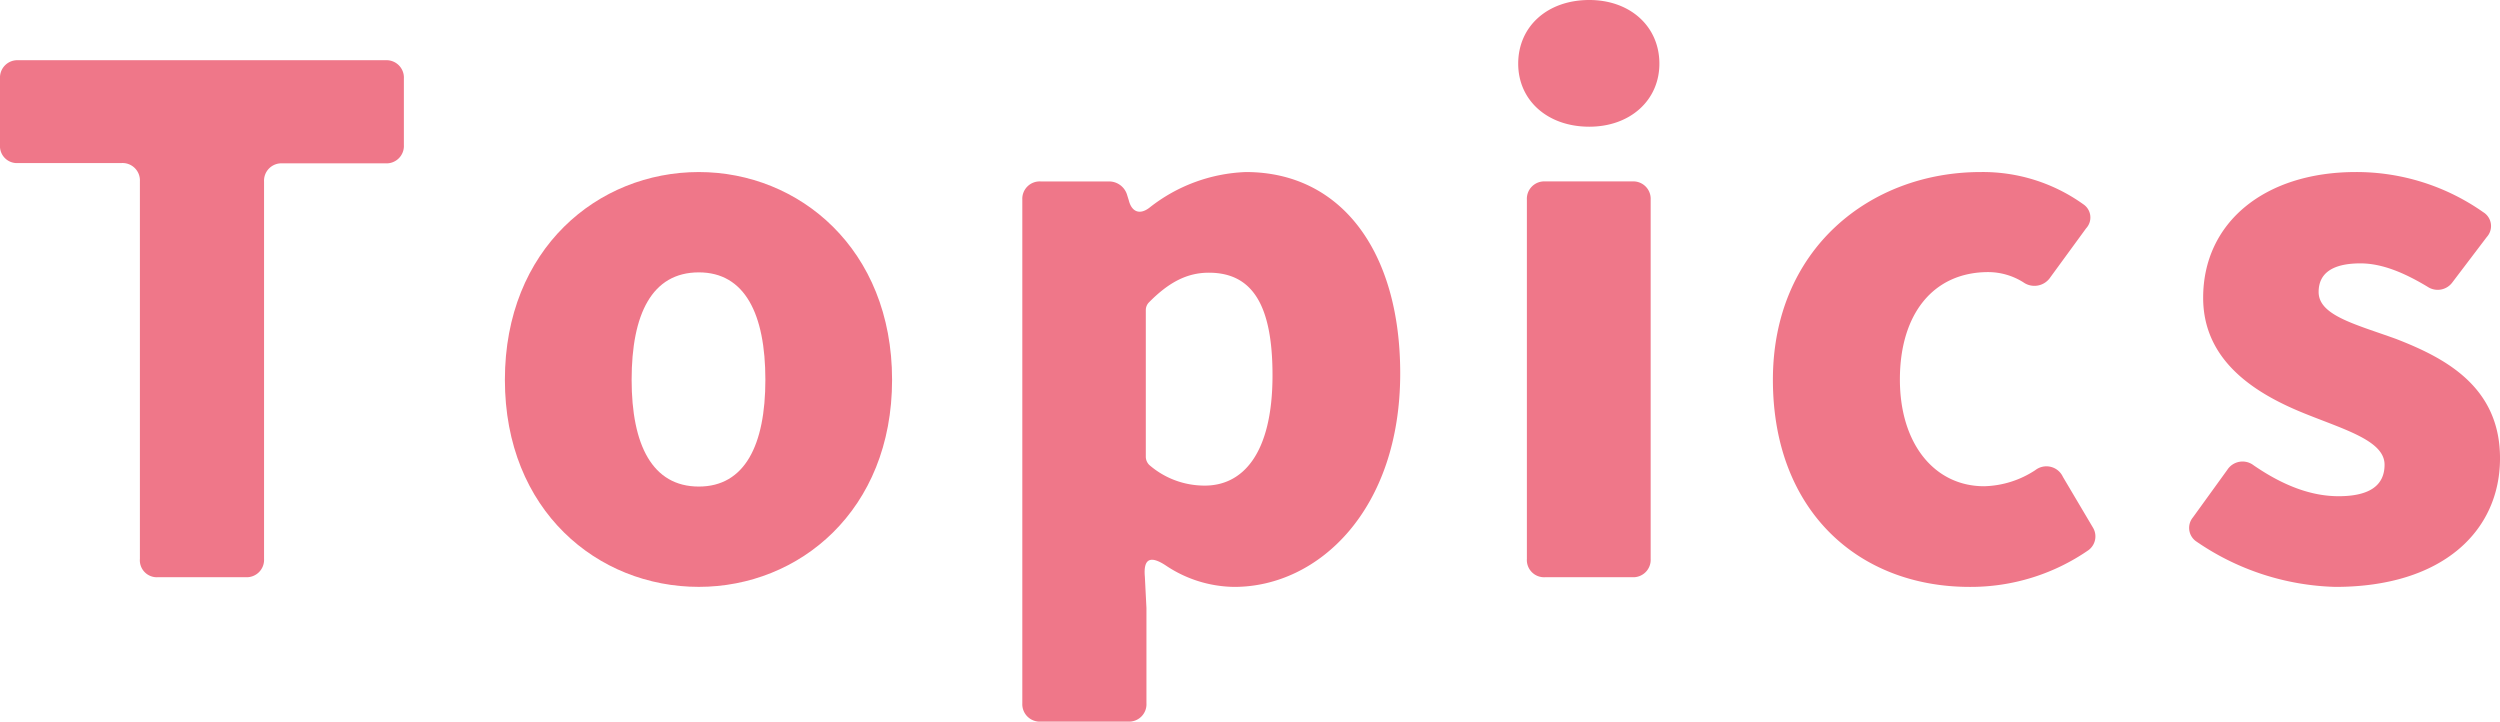
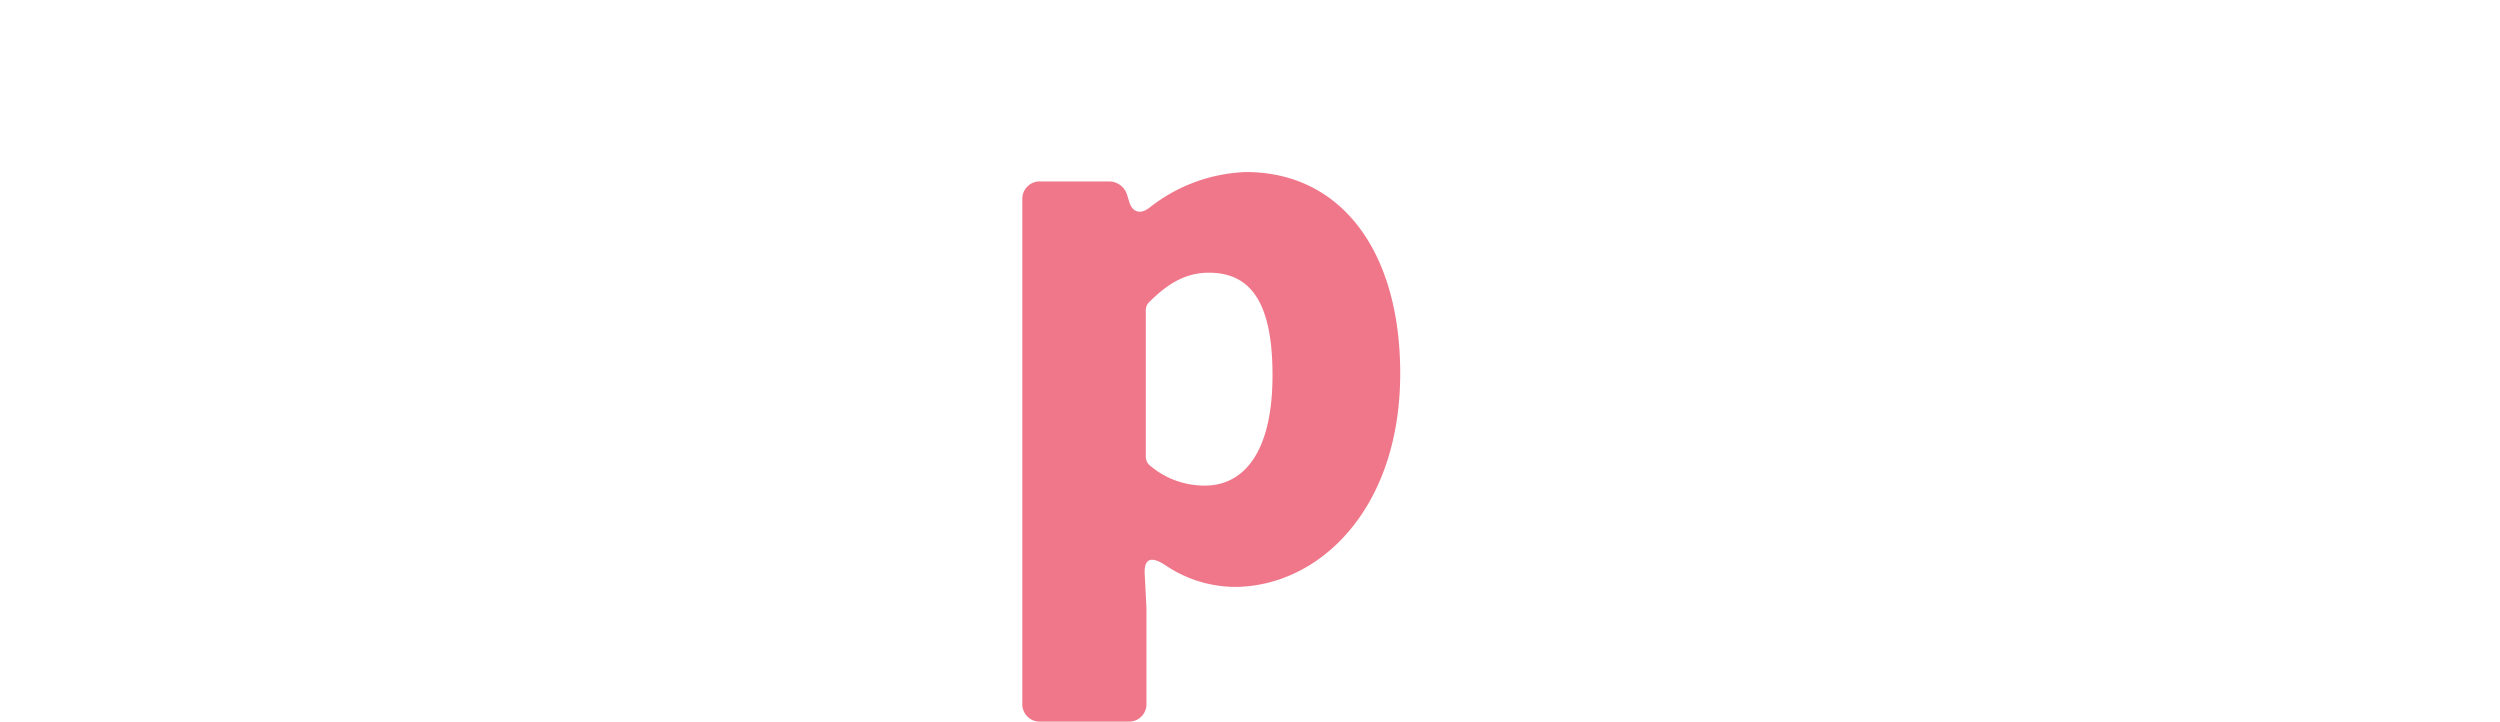
<svg xmlns="http://www.w3.org/2000/svg" width="300.604" height="86.771" viewBox="0 0 300.604 86.771">
  <g id="グループ_781" data-name="グループ 781" transform="translate(-1 -8.32)">
-     <path id="パス_289" data-name="パス 289" d="M17.821,70.164v-45.4a2.09,2.09,0,0,0-2.2-2.2H3.2A2.04,2.04,0,0,1,1,20.4v-8a2.09,2.09,0,0,1,2.2-2.2H47.363a2.09,2.09,0,0,1,2.2,2.2v8a2.09,2.09,0,0,1-2.2,2.2H34.95a2.09,2.09,0,0,0-2.2,2.2V70.164a2.09,2.09,0,0,1-2.2,2.2H19.986A2.041,2.041,0,0,1,17.821,70.164Z" transform="translate(0 5.361)" fill="#ef7789" />
-     <path id="パス_290" data-name="パス 290" d="M16.7,38.649c0-15.738,11.175-24.979,23.317-24.979,12.064,0,23.239,9.242,23.239,24.979s-11.175,24.9-23.239,24.9C27.875,63.552,16.7,54.387,16.7,38.649Zm31.321,0c0-7.927-2.475-12.915-8-12.915-5.646,0-8.082,5.027-8.082,12.915,0,7.811,2.475,12.838,8.082,12.838C45.546,51.487,48.021,46.5,48.021,38.649Z" transform="translate(45.009 15.337)" fill="#ef7789" />
    <path id="パス_291" data-name="パス 291" d="M32.79,77.549V17a2.09,2.09,0,0,1,2.2-2.2h8.275A2.264,2.264,0,0,1,45.4,16.454l.193.619c.348,1.392,1.315,1.779,2.475.889a19.844,19.844,0,0,1,11.6-4.292c11.446,0,18.561,9.512,18.561,24.206,0,16.357-9.783,25.676-19.953,25.676A15.037,15.037,0,0,1,50.075,61c-1.856-1.237-2.745-.889-2.552,1.315l.193,3.789V77.549a2.09,2.09,0,0,1-2.2,2.2H35.033A2.1,2.1,0,0,1,32.79,77.549ZM62.874,38.108c0-8.352-2.359-12.335-7.656-12.335-2.629,0-4.833,1.16-7.231,3.6a1.326,1.326,0,0,0-.348.889V47.93a1.4,1.4,0,0,0,.425.967,10.116,10.116,0,0,0,6.612,2.475C59.239,51.41,62.874,47.62,62.874,38.108Z" transform="translate(91.135 15.337)" fill="#ef7789" />
-     <path id="パス_292" data-name="パス 292" d="M48.21,15.976c0-4.485,3.519-7.656,8.546-7.656,4.911,0,8.43,3.171,8.43,7.656,0,4.408-3.519,7.579-8.43,7.579C51.729,23.555,48.21,20.384,48.21,15.976Zm1.044,59.549V32.333a2.09,2.09,0,0,1,2.2-2.2H61.937a2.09,2.09,0,0,1,2.2,2.2V75.525a2.09,2.09,0,0,1-2.2,2.2H51.458A2.07,2.07,0,0,1,49.254,75.525Z" transform="translate(135.341 0)" fill="#ef7789" />
-     <path id="パス_293" data-name="パス 293" d="M56.13,38.649c0-15.738,11.716-24.979,24.979-24.979a20.734,20.734,0,0,1,12.335,3.867,1.911,1.911,0,0,1,.348,2.9L89.5,26.314a2.3,2.3,0,0,1-3.248.619A7.962,7.962,0,0,0,82.037,25.7C75.425,25.7,71.4,30.723,71.4,38.611c0,7.811,4.215,12.838,10.131,12.838a11.661,11.661,0,0,0,6.148-1.933,2.18,2.18,0,0,1,3.325.812L94.6,56.4a2.05,2.05,0,0,1-.541,2.745,24.884,24.884,0,0,1-14.268,4.408C66.416,63.552,56.13,54.387,56.13,38.649Z" transform="translate(158.046 15.337)" fill="#ef7789" />
-     <path id="パス_294" data-name="パス 294" d="M69.946,58.1a1.976,1.976,0,0,1-.425-2.9l4.137-5.723a2.181,2.181,0,0,1,3.171-.541c3.6,2.475,6.96,3.712,10.208,3.712,3.867,0,5.53-1.392,5.53-3.789,0-2.823-4.563-4.137-9.4-6.071-5.723-2.281-12.412-6.148-12.412-14,0-9.048,7.386-15.119,18.367-15.119A26.511,26.511,0,0,1,104.438,18.5a1.952,1.952,0,0,1,.425,2.977l-4.137,5.452a2.186,2.186,0,0,1-2.977.541C95,25.812,92.3,24.652,89.667,24.652c-3.325,0-5.027,1.16-5.027,3.441,0,2.823,4.408,3.867,9.319,5.646,5.877,2.281,12.49,5.723,12.49,14.346,0,8.7-6.844,15.467-19.8,15.467A30.893,30.893,0,0,1,69.946,58.1Z" transform="translate(195.156 15.337)" fill="#ef7789" />
  </g>
</svg>